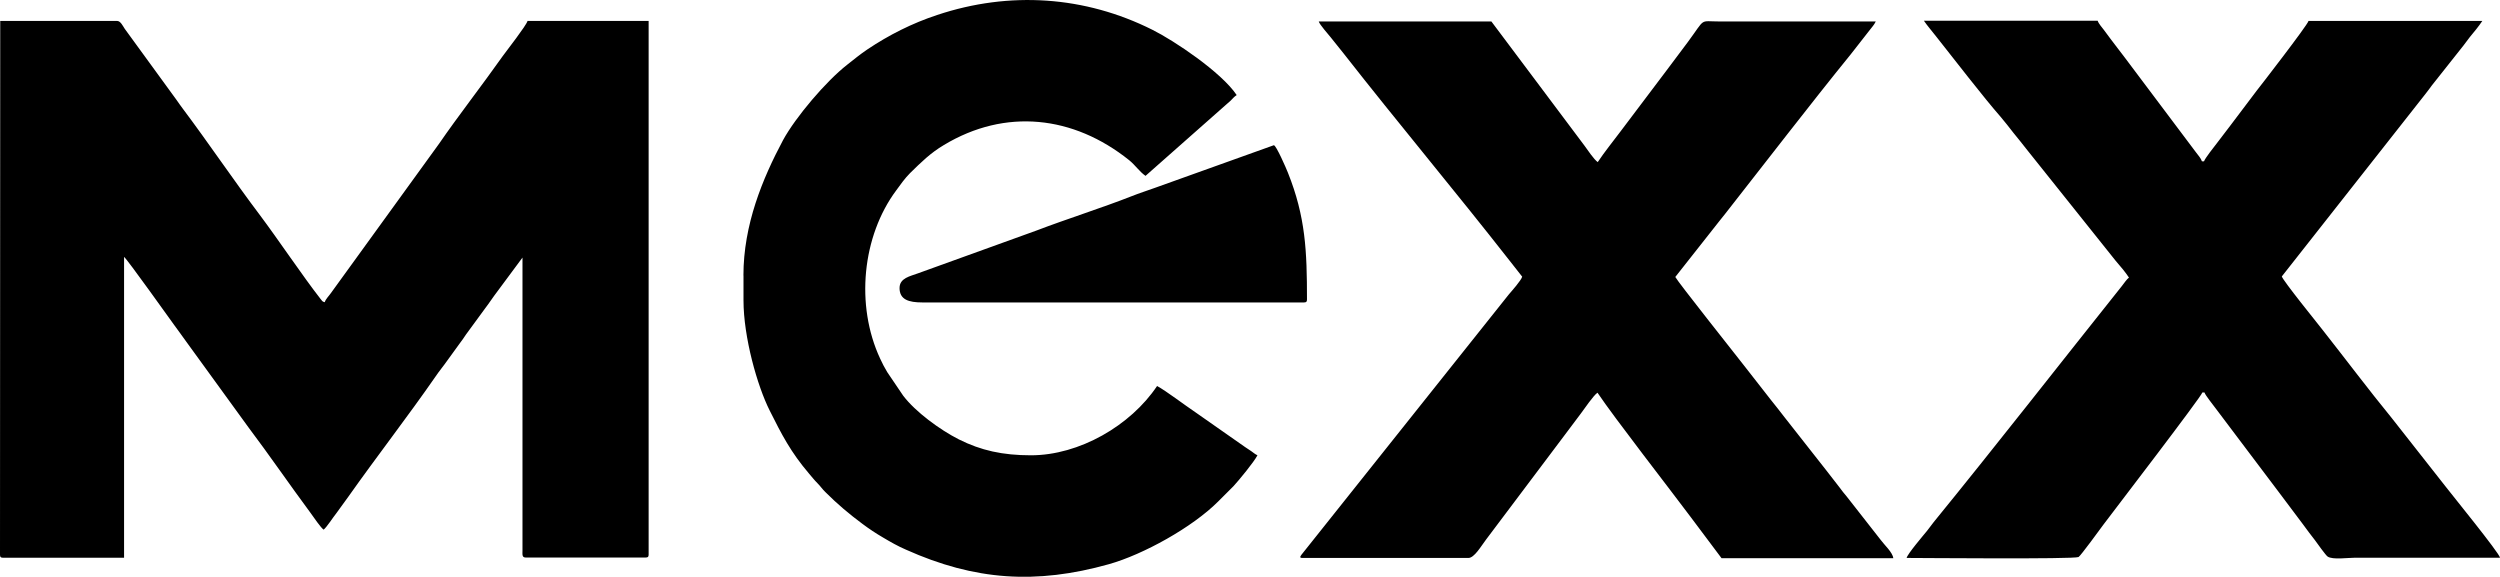
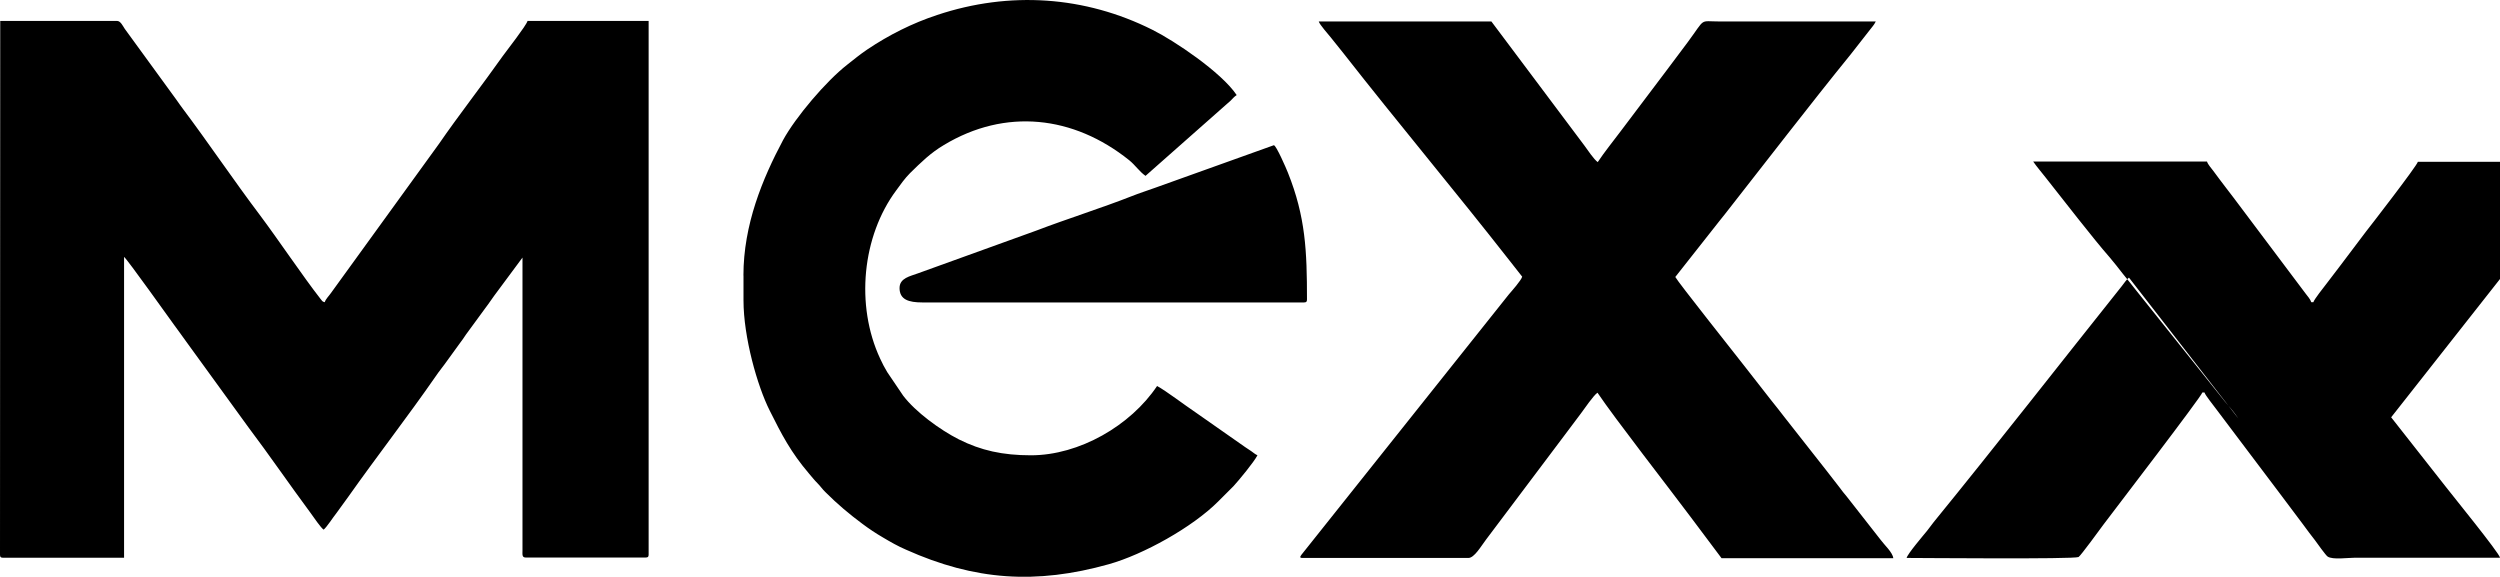
<svg xmlns="http://www.w3.org/2000/svg" id="Layer_2" data-name="Layer 2" viewBox="0 0 1060.46 244.67">
  <defs>
    <style>
      .cls-1 {
        fill-rule: evenodd;
      }
    </style>
  </defs>
  <g id="Layer_1-2" data-name="Layer 1">
-     <path class="cls-1" d="M0,235.31c0,.98.29,1.27,1.27,1.27h51.36v-127.61c1.27.88,20.11,27.34,21.19,28.8,1.86,2.44,3.42,4.78,5.17,7.13l26.36,36.32c8.69,11.52,17.67,24.61,26.36,36.32,1.27,1.76,4.39,6.35,5.57,7.13,1.27-.98,4.1-5.37,5.37-6.93l5.17-7.13c11.72-16.6,25.48-34.37,36.71-50.58,1.76-2.64,3.61-4.78,5.37-7.32l5.17-7.13c1.07-1.37,1.56-2.15,2.54-3.61l8.01-10.94c1.95-2.54,3.42-4.88,5.37-7.42l10.64-14.35v124.2c0,1.66-.29,3.03,1.37,3.03h50.87c.98,0,1.27-.29,1.27-1.27V8.88h-51.36c-.59,2.05-8.79,12.5-10.55,14.94-8.4,11.91-19.04,25.58-26.95,37.1l-45.89,63.37c-.78,1.17-2.25,2.54-2.64,3.91-1.17-.29-1.07-.59-1.76-1.37-7.42-9.47-17.87-25.09-25.78-35.64-10.84-14.35-21.97-30.85-32.61-45.01-1.07-1.37-1.66-2.34-2.73-3.81l-21.97-30.17c-.78-1.17-1.76-3.32-3.22-3.32H.1l-.1,226.43h0ZM381.57,122.14c0,4.98,3.91,6.15,9.67,6.15h161.89c.98,0,1.27-.29,1.27-1.27,0-20.5-.59-35.05-8.1-53.8-.68-1.76-4.98-11.62-5.96-11.62l-50.38,18.06c-3.22,1.17-6.64,2.25-10.06,3.61-12.11,4.78-27.83,9.76-40.33,14.55l-50.28,18.16c-3.12,1.17-7.71,1.95-7.71,6.15h0ZM315.38,116.87v10.55c0,15.62,5.86,36.32,11.13,46.77,5.08,10.15,8.89,17.58,16.7,26.75,1.27,1.46,2.15,2.64,3.51,4,1.46,1.46,2.05,2.54,3.51,3.91,4.98,4.98,9.96,9.18,15.62,13.38,2.73,2.05,5.66,4,8.69,5.76,3.12,1.86,6.35,3.71,9.76,5.17,29.19,13.08,55.17,14.84,86.12,6.15,14.55-4.1,35.35-15.62,46.28-26.56l6.54-6.54c2.34-2.54,8.69-10.25,10.15-13.08-1.37-.68-1.46-.98-2.64-1.76-.88-.59-1.76-1.17-2.64-1.76l-21.19-14.84c-4.39-2.93-12.3-8.98-16.11-11.03-11.23,16.79-33,29.39-53.51,29.39-12.01,0-21.19-2.05-30.56-6.74-8.1-4.1-18.45-11.72-23.63-18.55l-6.74-9.96c-1.17-1.95-2.05-3.61-3.03-5.76-10.55-22.65-7.62-51.94,6.83-71.37,1.76-2.44,3.71-5.17,5.86-7.32,4.69-4.59,8.59-8.49,14.35-11.91,26.07-15.72,54.97-12.5,78.6,6.44,2.54,2.05,4.39,4.88,6.93,6.64l36.13-31.93c.98-.98,1.37-1.56,2.54-2.34-6.44-9.67-26.56-23.14-35.83-27.73-28.51-14.26-60.44-16.5-91.2-6.25-10.64,3.51-20.5,8.49-29.68,14.65-3.03,2.05-5.66,4.2-8.49,6.44-8.89,6.93-21.87,22.16-27.24,32.03-8.69,16.31-16.79,35.83-16.79,57.41h0ZM645.69,117.36c-.39,1.56-4.49,6.15-5.66,7.52l-87.97,110.43c-.49.78-1.07,1.37.59,1.37h70.2c2.54,0,5.37-4.98,7.52-7.81l33.49-44.52c2.34-3.12,4.49-5.96,6.74-8.98,1.46-1.95,5.37-7.71,7.03-8.79,7.13,10.64,30.85,41.11,39.45,52.63l13.18,17.58h72.84c-.2-2.44-3.91-5.76-5.37-7.81l-14.45-18.45c-1.07-1.27-1.95-2.34-2.93-3.71-1.95-2.54-3.81-4.88-5.76-7.42l-17.58-22.36c-1.95-2.44-3.71-4.88-5.76-7.32l-11.52-14.74c-4.49-5.76-27.83-35.15-29.1-37.49l18.55-23.53c.98-1.27,1.76-2.15,2.73-3.42,17.18-21.87,35.83-46.18,53.12-67.47l8.1-10.35c1.07-1.46,1.66-1.86,2.54-3.61h-66.2c-8.89,0-5.76-1.76-13.57,8.79-3.12,4.2-6.15,8.2-9.37,12.5l-19.23,25.48c-3.22,4.3-6.64,8.49-9.57,12.89-1.56-1.07-4.39-5.27-5.66-7.03l-39.45-52.63h-73.23c.39,1.37,4,5.37,5.08,6.74,1.95,2.44,3.61,4.49,5.47,6.83,22.85,29.19,47.55,58.68,70.4,87.88l5.37,6.83h0ZM903.07,117.75c-.88.59-2.25,2.64-3.03,3.61-26.17,32.81-53.51,67.86-79.77,100.08-1.07,1.37-1.76,2.34-2.83,3.71-1.66,2.05-8.2,9.67-8.69,11.52,5.27,0,71.08.59,72.94-.39.88-.49,9.28-12.01,10.64-13.86,5.08-6.74,41.4-54.09,41.89-55.95h.88c.39,1.27,3.91,5.57,4.88,6.93l15.82,20.99c7.13,9.47,13.96,18.45,21.09,28.02,1.76,2.44,3.32,4.49,5.08,6.74.78,1.07,4.59,6.44,5.37,6.93,2.15,1.46,8.59.49,11.72.49h61.42c-.49-2.25-20.31-26.56-22.85-29.88l-23.34-29.68c-8.98-10.94-20.02-25.58-29.1-37.1-1.76-2.25-16.89-20.99-17.28-22.65l61.02-77.53c.98-1.17,1.66-2.25,2.64-3.51l13.38-16.89c.98-1.27,1.66-2.25,2.64-3.51,1.86-2.25,3.81-4.59,5.37-6.93h-73.72c-.49,1.86-20.89,28.22-22.07,29.68-3.81,5.08-7.32,9.67-11.13,14.74-2.05,2.73-3.61,4.78-5.66,7.42-1.07,1.37-5.08,6.44-5.47,7.71h-.88c-.39-1.27-1.56-2.54-2.44-3.71l-30.66-40.81c-2.05-2.73-3.71-4.78-5.66-7.42-1.07-1.37-1.86-2.44-2.83-3.81-.78-1.07-2.25-2.64-2.64-3.91h-73.72c1.46,2.15,3.51,4.49,5.17,6.64,7.52,9.47,20.21,25.97,27.34,34.08,1.95,2.25,3.61,4.49,5.47,6.83,1.95,2.34,3.61,4.49,5.47,6.83l37.98,47.55c2.15,2.44,4,4.69,5.57,7.03h0Z" />
+     <path class="cls-1" d="M0,235.31c0,.98.29,1.27,1.27,1.27h51.36v-127.61c1.27.88,20.11,27.34,21.19,28.8,1.86,2.44,3.42,4.78,5.17,7.13l26.36,36.32c8.69,11.52,17.67,24.61,26.36,36.32,1.27,1.76,4.39,6.35,5.57,7.13,1.27-.98,4.1-5.37,5.37-6.93l5.17-7.13c11.72-16.6,25.48-34.37,36.71-50.58,1.76-2.64,3.61-4.78,5.37-7.32l5.17-7.13c1.07-1.37,1.56-2.15,2.54-3.61l8.01-10.94c1.95-2.54,3.42-4.88,5.37-7.42l10.64-14.35v124.2c0,1.66-.29,3.03,1.37,3.03h50.87c.98,0,1.27-.29,1.27-1.27V8.88h-51.36c-.59,2.05-8.79,12.5-10.55,14.94-8.4,11.91-19.04,25.58-26.95,37.1l-45.89,63.37c-.78,1.17-2.25,2.54-2.64,3.91-1.17-.29-1.07-.59-1.76-1.37-7.42-9.47-17.87-25.09-25.78-35.64-10.84-14.35-21.97-30.85-32.61-45.01-1.07-1.37-1.66-2.34-2.73-3.81l-21.97-30.17c-.78-1.17-1.76-3.32-3.22-3.32H.1l-.1,226.43h0ZM381.57,122.14c0,4.98,3.91,6.15,9.67,6.15h161.89c.98,0,1.27-.29,1.27-1.27,0-20.5-.59-35.05-8.1-53.8-.68-1.76-4.98-11.62-5.96-11.62l-50.38,18.06c-3.22,1.17-6.64,2.25-10.06,3.61-12.11,4.78-27.83,9.76-40.33,14.55l-50.28,18.16c-3.12,1.17-7.71,1.95-7.71,6.15h0ZM315.38,116.87v10.55c0,15.62,5.86,36.32,11.13,46.77,5.08,10.15,8.89,17.58,16.7,26.75,1.27,1.46,2.15,2.64,3.51,4,1.46,1.46,2.05,2.54,3.51,3.91,4.98,4.98,9.96,9.18,15.62,13.38,2.73,2.05,5.66,4,8.69,5.76,3.12,1.86,6.35,3.71,9.76,5.17,29.19,13.08,55.17,14.84,86.12,6.15,14.55-4.1,35.35-15.62,46.28-26.56l6.54-6.54c2.34-2.54,8.69-10.25,10.15-13.08-1.37-.68-1.46-.98-2.64-1.76-.88-.59-1.76-1.17-2.64-1.76l-21.19-14.84c-4.39-2.93-12.3-8.98-16.11-11.03-11.23,16.79-33,29.39-53.51,29.39-12.01,0-21.19-2.05-30.56-6.74-8.1-4.1-18.45-11.72-23.63-18.55l-6.74-9.96c-1.17-1.95-2.05-3.61-3.03-5.76-10.55-22.65-7.62-51.94,6.83-71.37,1.76-2.44,3.71-5.17,5.86-7.32,4.69-4.59,8.59-8.49,14.35-11.91,26.07-15.72,54.97-12.5,78.6,6.44,2.54,2.05,4.39,4.88,6.93,6.64l36.13-31.93c.98-.98,1.37-1.56,2.54-2.34-6.44-9.67-26.56-23.14-35.83-27.73-28.51-14.26-60.44-16.5-91.2-6.25-10.64,3.51-20.5,8.49-29.68,14.65-3.03,2.05-5.66,4.2-8.49,6.44-8.89,6.93-21.87,22.16-27.24,32.03-8.69,16.31-16.79,35.83-16.79,57.41h0ZM645.69,117.36c-.39,1.56-4.49,6.15-5.66,7.52l-87.97,110.43c-.49.78-1.07,1.37.59,1.37h70.2c2.54,0,5.37-4.98,7.52-7.81l33.49-44.52c2.34-3.12,4.49-5.96,6.74-8.98,1.46-1.95,5.37-7.71,7.03-8.79,7.13,10.64,30.85,41.11,39.45,52.63l13.18,17.58h72.84c-.2-2.44-3.91-5.76-5.37-7.81l-14.45-18.45c-1.07-1.27-1.95-2.34-2.93-3.71-1.95-2.54-3.81-4.88-5.76-7.42l-17.58-22.36c-1.95-2.44-3.71-4.88-5.76-7.32l-11.52-14.74c-4.49-5.76-27.83-35.15-29.1-37.49l18.55-23.53c.98-1.27,1.76-2.15,2.73-3.42,17.18-21.87,35.83-46.18,53.12-67.47l8.1-10.35c1.07-1.46,1.66-1.86,2.54-3.61h-66.2c-8.89,0-5.76-1.76-13.57,8.79-3.12,4.2-6.15,8.2-9.37,12.5l-19.23,25.48c-3.22,4.3-6.64,8.49-9.57,12.89-1.56-1.07-4.39-5.27-5.66-7.03l-39.45-52.63h-73.23c.39,1.37,4,5.37,5.08,6.74,1.95,2.44,3.61,4.49,5.47,6.83,22.85,29.19,47.55,58.68,70.4,87.88l5.37,6.83h0ZM903.07,117.75c-.88.59-2.25,2.64-3.03,3.61-26.17,32.81-53.51,67.86-79.77,100.08-1.07,1.37-1.76,2.34-2.83,3.71-1.66,2.05-8.2,9.67-8.69,11.52,5.27,0,71.08.59,72.94-.39.88-.49,9.28-12.01,10.64-13.86,5.08-6.74,41.4-54.09,41.89-55.95h.88c.39,1.27,3.91,5.57,4.88,6.93l15.82,20.99c7.13,9.47,13.96,18.45,21.09,28.02,1.76,2.44,3.32,4.49,5.08,6.74.78,1.07,4.59,6.44,5.37,6.93,2.15,1.46,8.59.49,11.72.49h61.42c-.49-2.25-20.31-26.56-22.85-29.88l-23.34-29.68l61.02-77.53c.98-1.17,1.66-2.25,2.64-3.51l13.38-16.89c.98-1.27,1.66-2.25,2.64-3.51,1.86-2.25,3.81-4.59,5.37-6.93h-73.72c-.49,1.86-20.89,28.22-22.07,29.68-3.81,5.08-7.32,9.67-11.13,14.74-2.05,2.73-3.61,4.78-5.66,7.42-1.07,1.37-5.08,6.44-5.47,7.71h-.88c-.39-1.27-1.56-2.54-2.44-3.71l-30.66-40.81c-2.05-2.73-3.71-4.78-5.66-7.42-1.07-1.37-1.86-2.44-2.83-3.81-.78-1.07-2.25-2.64-2.64-3.91h-73.72c1.46,2.15,3.51,4.49,5.17,6.64,7.52,9.47,20.21,25.97,27.34,34.08,1.95,2.25,3.61,4.49,5.47,6.83,1.95,2.34,3.61,4.49,5.47,6.83l37.98,47.55c2.15,2.44,4,4.69,5.57,7.03h0Z" />
  </g>
</svg>